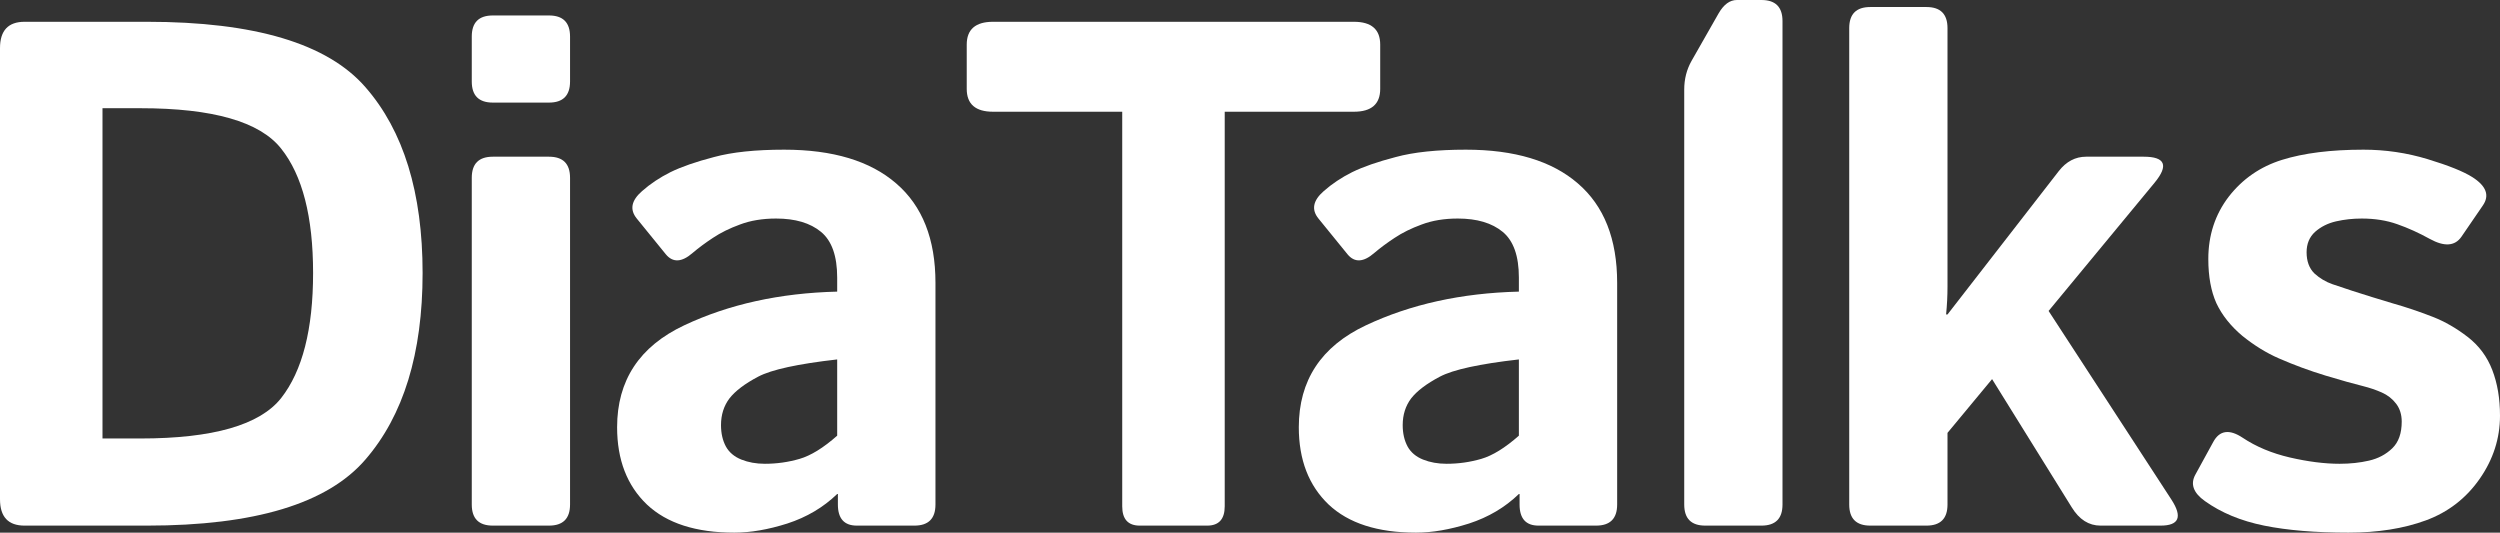
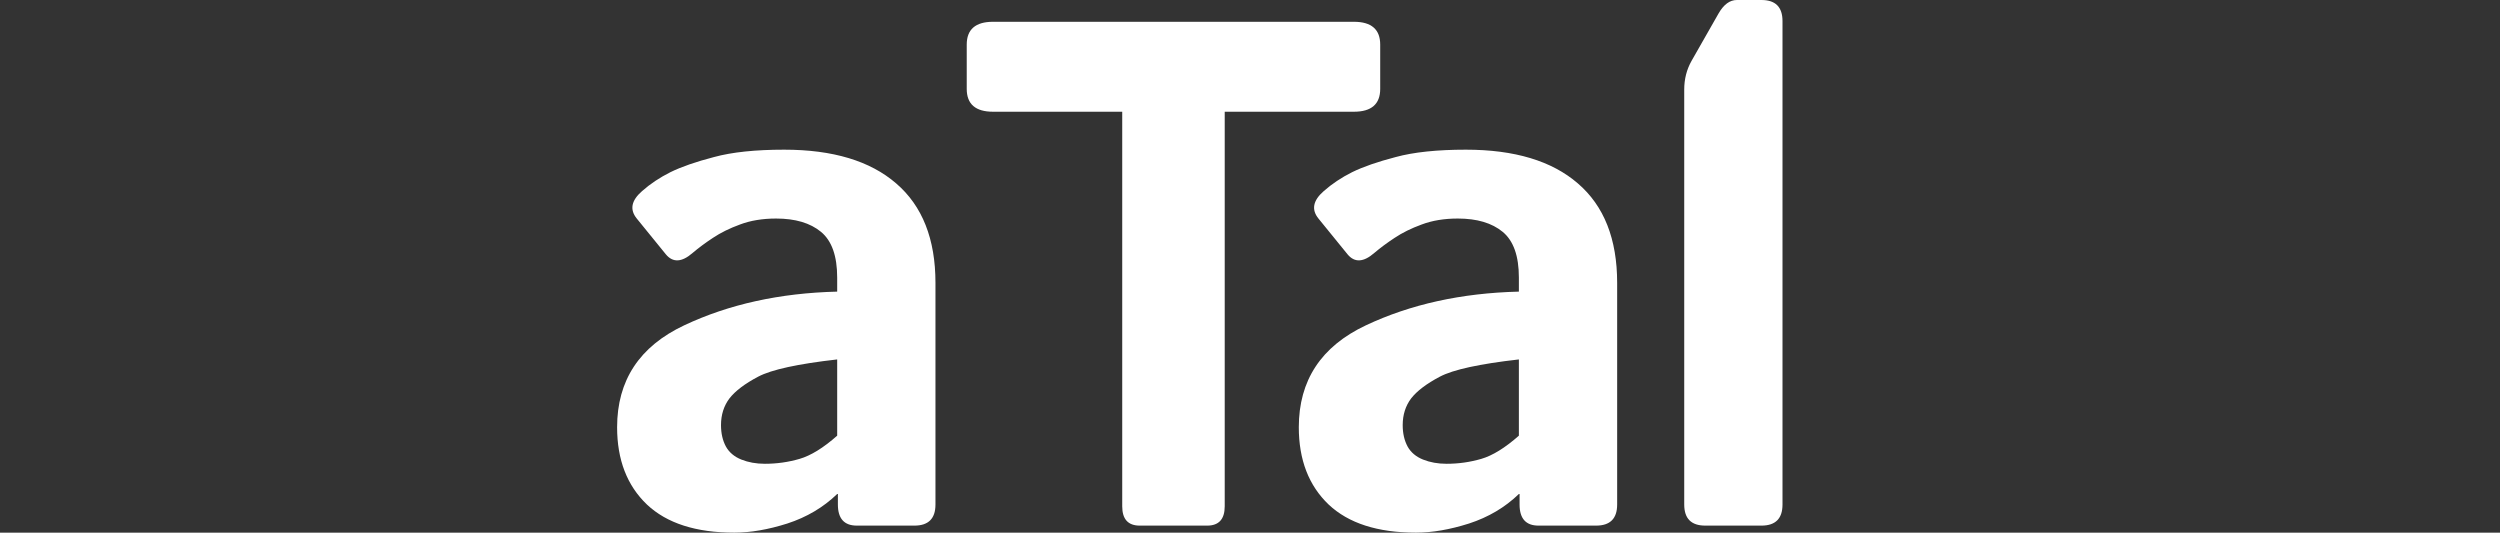
<svg xmlns="http://www.w3.org/2000/svg" width="1164" height="248" viewBox="0 0 1164 248" fill="none">
  <rect x="0" y="0" width="1164" height="248" fill="#333333" stroke="none" />
-   <path d="M11.44 244.728C3.813 244.728 0 240.639 0 232.459V22.412C0 14.232 3.813 10.143 11.44 10.143H68.475C118.592 10.143 152.475 20.285 170.125 40.57C187.884 60.855 196.763 89.701 196.763 127.108C196.763 164.515 187.884 193.471 170.125 213.974C152.475 234.477 118.592 244.728 68.475 244.728H11.44ZM47.72 204.158H65.37C99.144 204.158 120.989 197.887 130.903 185.346C140.817 172.695 145.775 153.282 145.775 127.108C145.775 100.934 140.817 81.631 130.903 69.198C120.989 56.656 99.144 50.385 65.37 50.385H47.72V204.158Z" fill="white" />
-   <path d="M229.461 244.728C222.924 244.728 219.655 241.456 219.655 234.913V82.776C219.655 76.232 222.924 72.96 229.461 72.96H255.609C262.146 72.96 265.414 76.232 265.414 82.776V234.913C265.414 241.456 262.146 244.728 255.609 244.728H229.461ZM229.461 47.768C222.924 47.768 219.655 44.496 219.655 37.953V17.013C219.655 10.47 222.924 7.198 229.461 7.198H255.609C262.146 7.198 265.414 10.47 265.414 17.013V37.953C265.414 44.496 262.146 47.768 255.609 47.768H229.461Z" fill="white" />
  <path d="M287.326 198.923C287.326 177.112 297.731 161.298 318.54 151.483C339.35 141.668 363.101 136.433 389.793 135.778V129.235C389.793 119.201 387.287 112.113 382.276 107.968C377.264 103.824 370.291 101.752 361.357 101.752C355.038 101.752 349.427 102.679 344.525 104.533C339.731 106.278 335.536 108.35 331.941 110.749C328.455 113.04 325.295 115.384 322.462 117.784C317.451 122.146 313.311 122.364 310.042 118.438L296.478 101.752C293.101 97.608 293.918 93.354 298.929 88.992C302.743 85.611 307.155 82.667 312.167 80.158C317.287 77.65 324.042 75.305 332.431 73.124C340.82 70.834 351.715 69.689 365.116 69.689C387.778 69.689 405.155 74.924 417.249 85.393C429.451 95.863 435.552 111.295 435.552 131.689V234.913C435.552 241.456 432.284 244.728 425.747 244.728H398.945C393.062 244.728 390.12 241.456 390.12 234.913V230.005H389.793C383.365 236.222 375.63 240.802 366.587 243.747C357.653 246.582 349.427 248 341.91 248C324.042 248 310.478 243.638 301.217 234.913C291.957 226.079 287.326 214.083 287.326 198.923ZM335.7 197.942C335.7 201.759 336.462 205.085 337.988 207.921C339.513 210.647 341.91 212.665 345.178 213.974C348.447 215.282 352.097 215.937 356.128 215.937C361.684 215.937 367.077 215.173 372.307 213.646C377.536 212.12 383.365 208.521 389.793 202.85V167.351C371.49 169.423 359.233 172.095 353.023 175.367C346.813 178.639 342.346 182.019 339.622 185.509C337.007 188.999 335.7 193.143 335.7 197.942Z" fill="white" />
  <path d="M462.367 52.021C454.196 52.021 450.11 48.477 450.11 41.388V20.776C450.11 13.687 454.196 10.143 462.367 10.143H630.367C638.538 10.143 642.624 13.687 642.624 20.776V41.388C642.624 48.477 638.538 52.021 630.367 52.021H570.227V235.731C570.227 241.729 567.503 244.728 562.056 244.728H530.678C525.231 244.728 522.507 241.729 522.507 235.731V52.021H462.367Z" fill="white" />
  <path d="M604.723 198.923C604.723 177.112 615.127 161.298 635.937 151.483C656.746 141.668 680.497 136.433 707.19 135.778V129.235C707.19 119.201 704.684 112.113 699.672 107.968C694.66 103.824 687.688 101.752 678.754 101.752C672.435 101.752 666.824 102.679 661.921 104.533C657.127 106.278 652.933 108.35 649.337 110.749C645.851 113.04 642.691 115.384 639.859 117.784C634.847 122.146 630.707 122.364 627.439 118.438L613.874 101.752C610.497 97.608 611.314 93.354 616.326 88.992C620.139 85.611 624.551 82.667 629.563 80.158C634.684 77.65 641.439 75.305 649.828 73.124C658.217 70.834 669.112 69.689 682.513 69.689C705.174 69.689 722.552 74.924 734.645 85.393C746.847 95.863 752.948 111.295 752.948 131.689V234.913C752.948 241.456 749.68 244.728 743.143 244.728H716.341C710.458 244.728 707.516 241.456 707.516 234.913V230.005H707.19C700.762 236.222 693.026 240.802 683.983 243.747C675.05 246.582 666.824 248 659.306 248C641.439 248 627.874 243.638 618.614 234.913C609.353 226.079 604.723 214.083 604.723 198.923ZM653.096 197.942C653.096 201.759 653.859 205.085 655.384 207.921C656.909 210.647 659.306 212.665 662.575 213.974C665.843 215.282 669.493 215.937 673.524 215.937C679.081 215.937 684.474 215.173 689.703 213.646C694.933 212.12 700.762 208.521 707.19 202.85V167.351C688.886 169.423 676.629 172.095 670.419 175.367C664.209 178.639 659.742 182.019 657.018 185.509C654.404 188.999 653.096 193.143 653.096 197.942Z" fill="white" />
-   <path d="M793.981 244.728C787.444 244.728 784.176 241.456 784.176 234.913V41.715C784.176 36.807 785.32 32.336 787.608 28.301L800.191 6.216C802.588 2.072 805.421 0 808.689 0H820.129C826.666 0 829.934 3.272 829.934 9.815V234.913C829.934 241.456 826.666 244.728 820.129 244.728H793.981Z" fill="white" />
-   <path d="M870.804 244.728C864.267 244.728 860.998 241.456 860.998 234.913V13.087C860.998 6.544 864.267 3.272 870.804 3.272H896.951C903.488 3.272 906.757 6.544 906.757 13.087V133.325C906.757 137.687 906.539 142.049 906.103 146.412H906.757L958.562 79.668C962.049 75.196 966.298 72.96 971.31 72.96H998.111C1008.13 72.96 1009.82 76.996 1003.18 85.066L953.823 144.776L1011.02 232.623C1016.25 240.693 1014.56 244.728 1005.96 244.728H978.01C972.563 244.728 968.096 241.893 964.609 236.222L927.512 176.512L906.757 201.541V234.913C906.757 241.456 903.488 244.728 896.951 244.728H870.804Z" fill="white" />
-   <path d="M1026.56 233.277C1021.22 229.46 1019.75 225.37 1022.15 221.008L1030.48 205.794C1033.42 200.341 1038 199.687 1044.21 203.831C1050.42 207.975 1057.72 211.029 1066.11 212.992C1074.61 214.955 1082.34 215.937 1089.32 215.937C1094.22 215.937 1098.79 215.446 1103.04 214.464C1107.29 213.483 1110.89 211.574 1113.83 208.739C1116.77 205.903 1118.24 201.759 1118.24 196.306C1118.24 193.034 1117.37 190.253 1115.63 187.963C1113.88 185.673 1111.65 183.928 1108.93 182.728C1106.2 181.529 1103.32 180.547 1100.26 179.784C1096.23 178.802 1090.4 177.166 1082.78 174.876C1075.26 172.586 1068.02 169.914 1061.04 166.86C1055.27 164.352 1049.6 160.862 1044.05 156.391C1038.6 151.81 1034.57 146.739 1031.95 141.177C1029.45 135.615 1028.19 128.744 1028.19 120.565C1028.19 109.55 1031.35 99.898 1037.67 91.609C1044.1 83.321 1052.38 77.595 1062.51 74.433C1072.65 71.27 1085.28 69.689 1100.43 69.689C1110.67 69.689 1120.64 71.161 1130.33 74.106C1140.03 77.05 1146.95 79.831 1151.09 82.448C1157.63 86.593 1159.26 91.01 1155.99 95.699L1146.02 110.259C1142.97 114.621 1138.07 114.948 1131.32 111.24C1126.19 108.405 1121.13 106.114 1116.12 104.369C1111.21 102.624 1105.71 101.752 1099.61 101.752C1095.47 101.752 1091.49 102.188 1087.68 103.061C1083.87 103.933 1080.6 105.569 1077.88 107.968C1075.26 110.368 1073.95 113.53 1073.95 117.456C1073.95 121.601 1075.15 124.872 1077.55 127.272C1080.05 129.562 1082.89 131.252 1086.05 132.343C1089.32 133.434 1092.42 134.47 1095.36 135.451C1101.46 137.414 1107.62 139.323 1113.83 141.177C1120.04 142.922 1126.36 145.048 1132.79 147.557C1138.34 149.738 1143.74 152.846 1148.96 156.881C1154.19 160.916 1158.01 166.042 1160.4 172.259C1162.8 178.475 1164 185.564 1164 193.525C1164 204.104 1160.84 213.919 1154.52 222.971C1148.2 232.023 1139.87 238.457 1129.52 242.274C1119.17 246.091 1107.13 248 1093.4 248C1078.04 248 1064.96 246.909 1054.18 244.728C1043.39 242.547 1034.19 238.73 1026.56 233.277Z" fill="white" />
+   <path d="M793.981 244.728C787.444 244.728 784.176 241.456 784.176 234.913V41.715C784.176 36.807 785.32 32.336 787.608 28.301L800.191 6.216C802.588 2.072 805.421 0 808.689 0H820.129C826.666 0 829.934 3.272 829.934 9.815V234.913C829.934 241.456 826.666 244.728 820.129 244.728Z" fill="white" />
</svg>